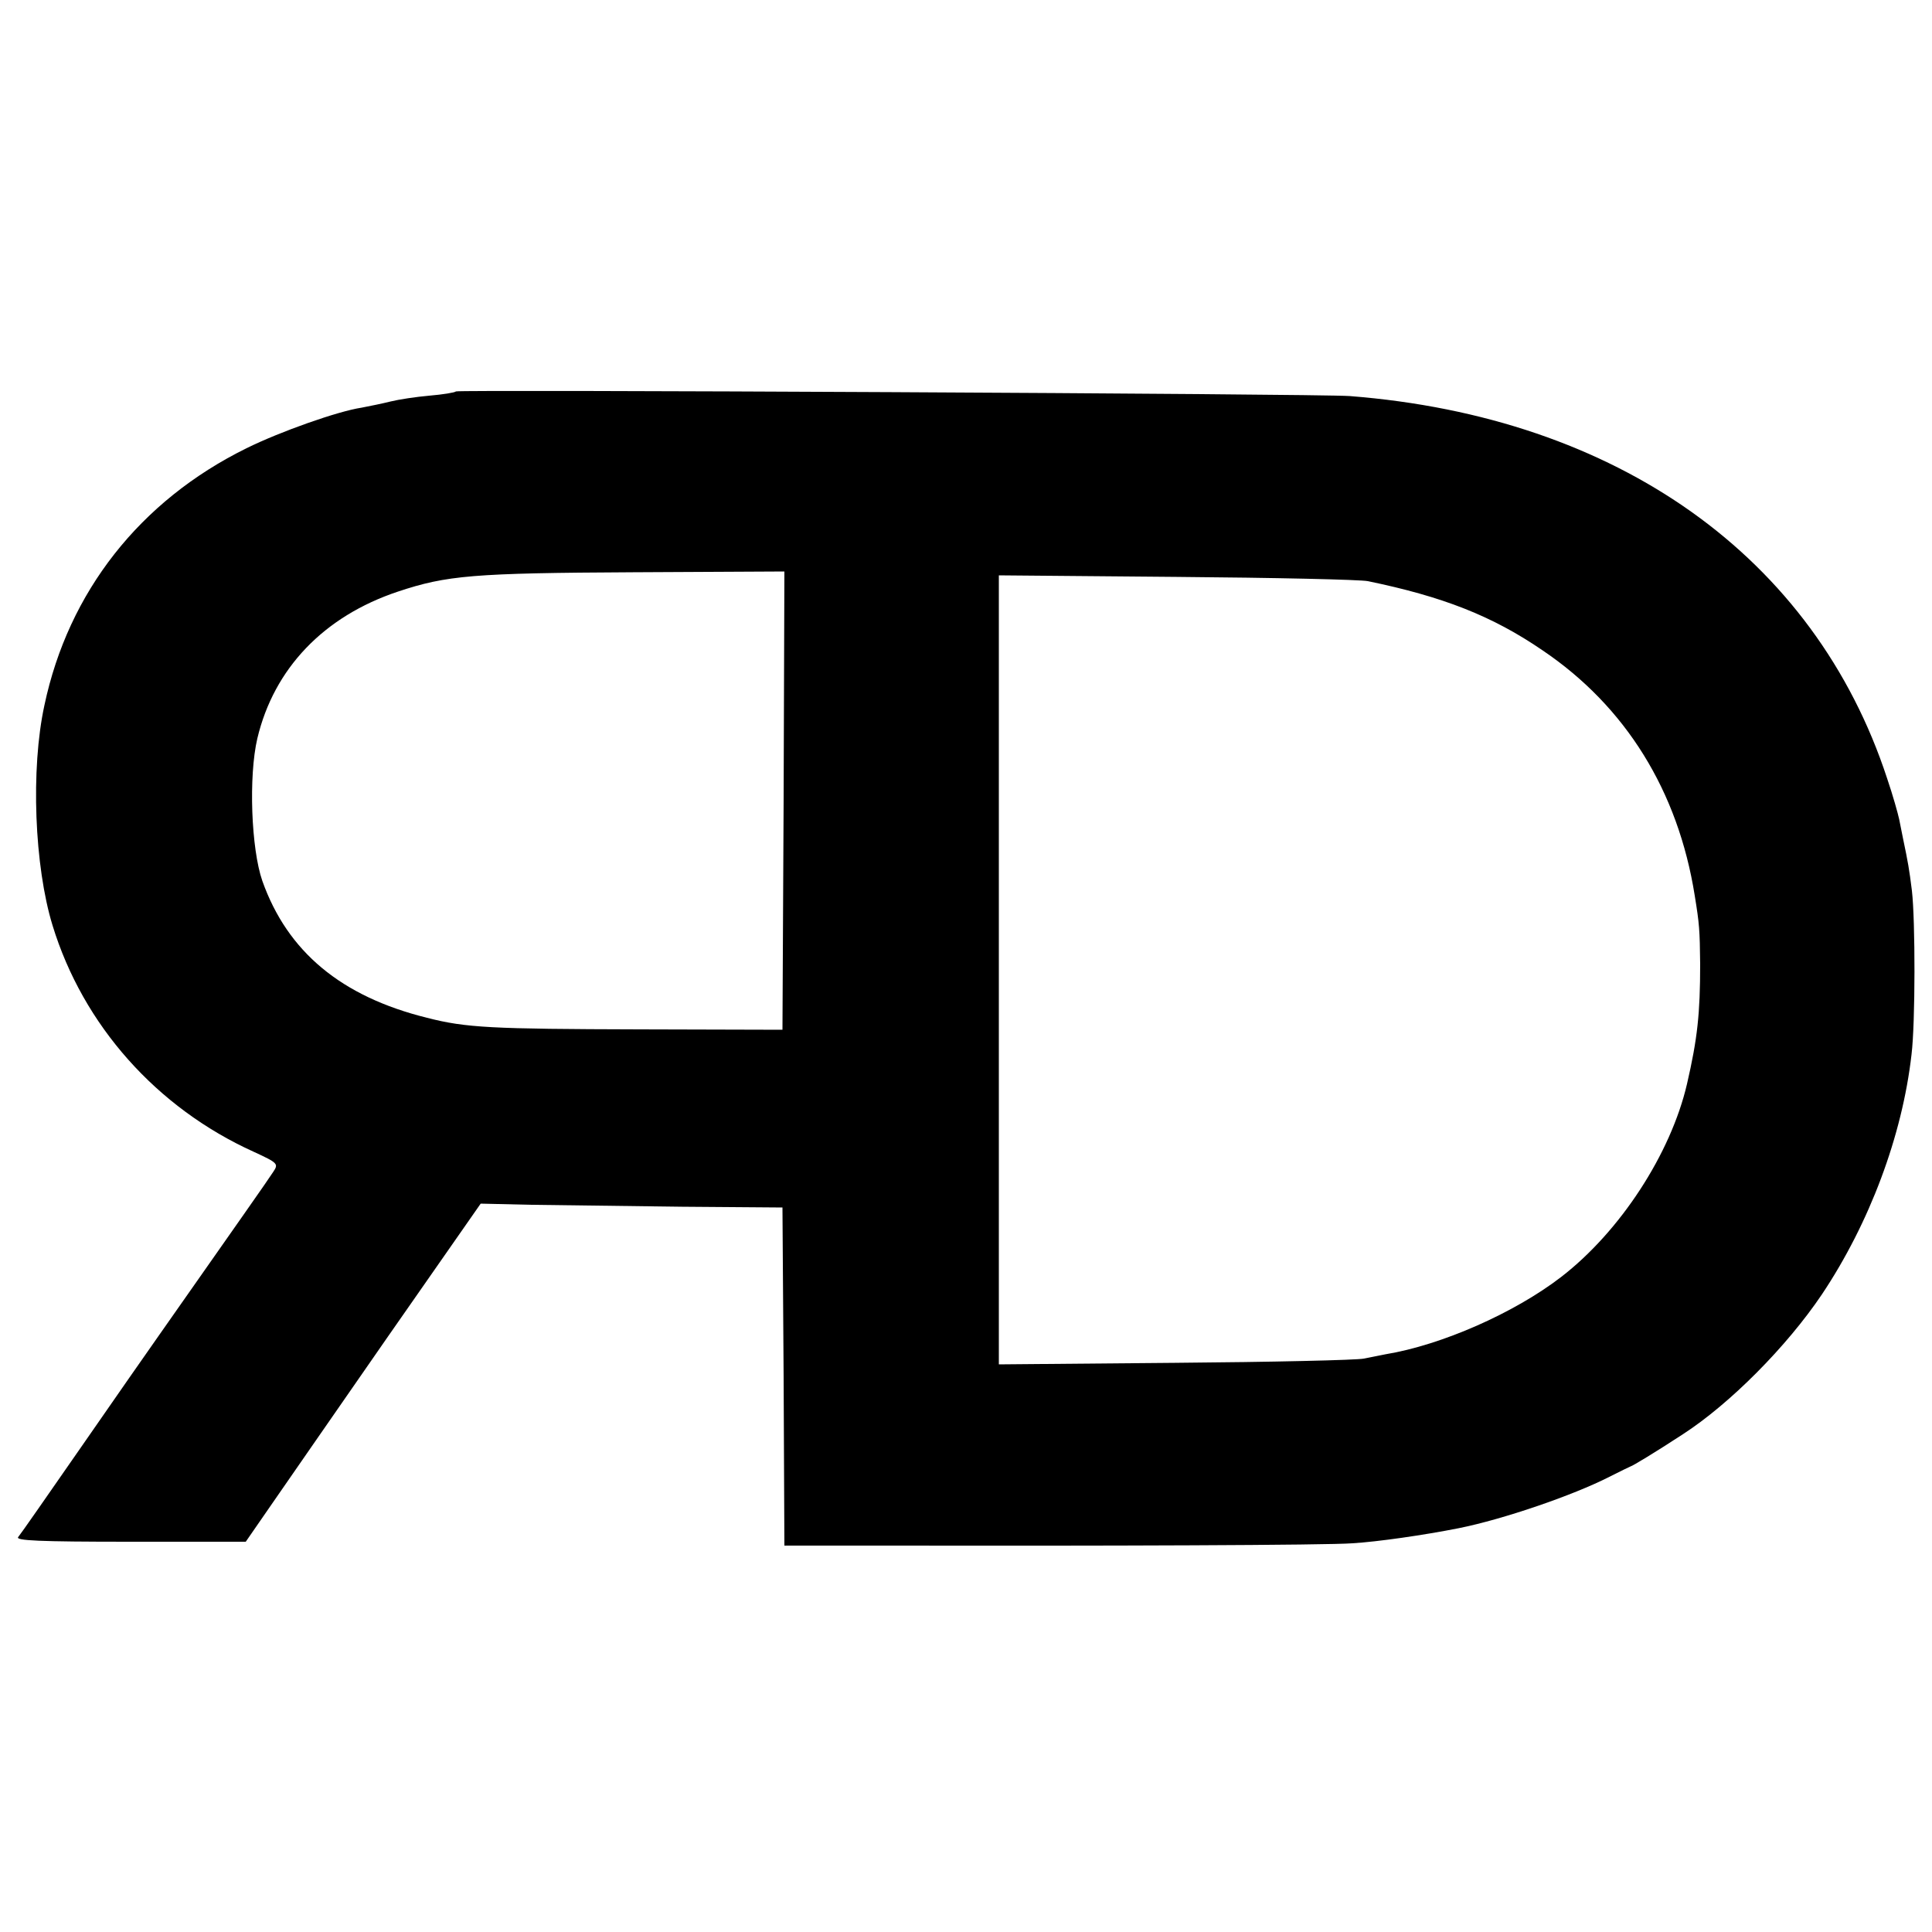
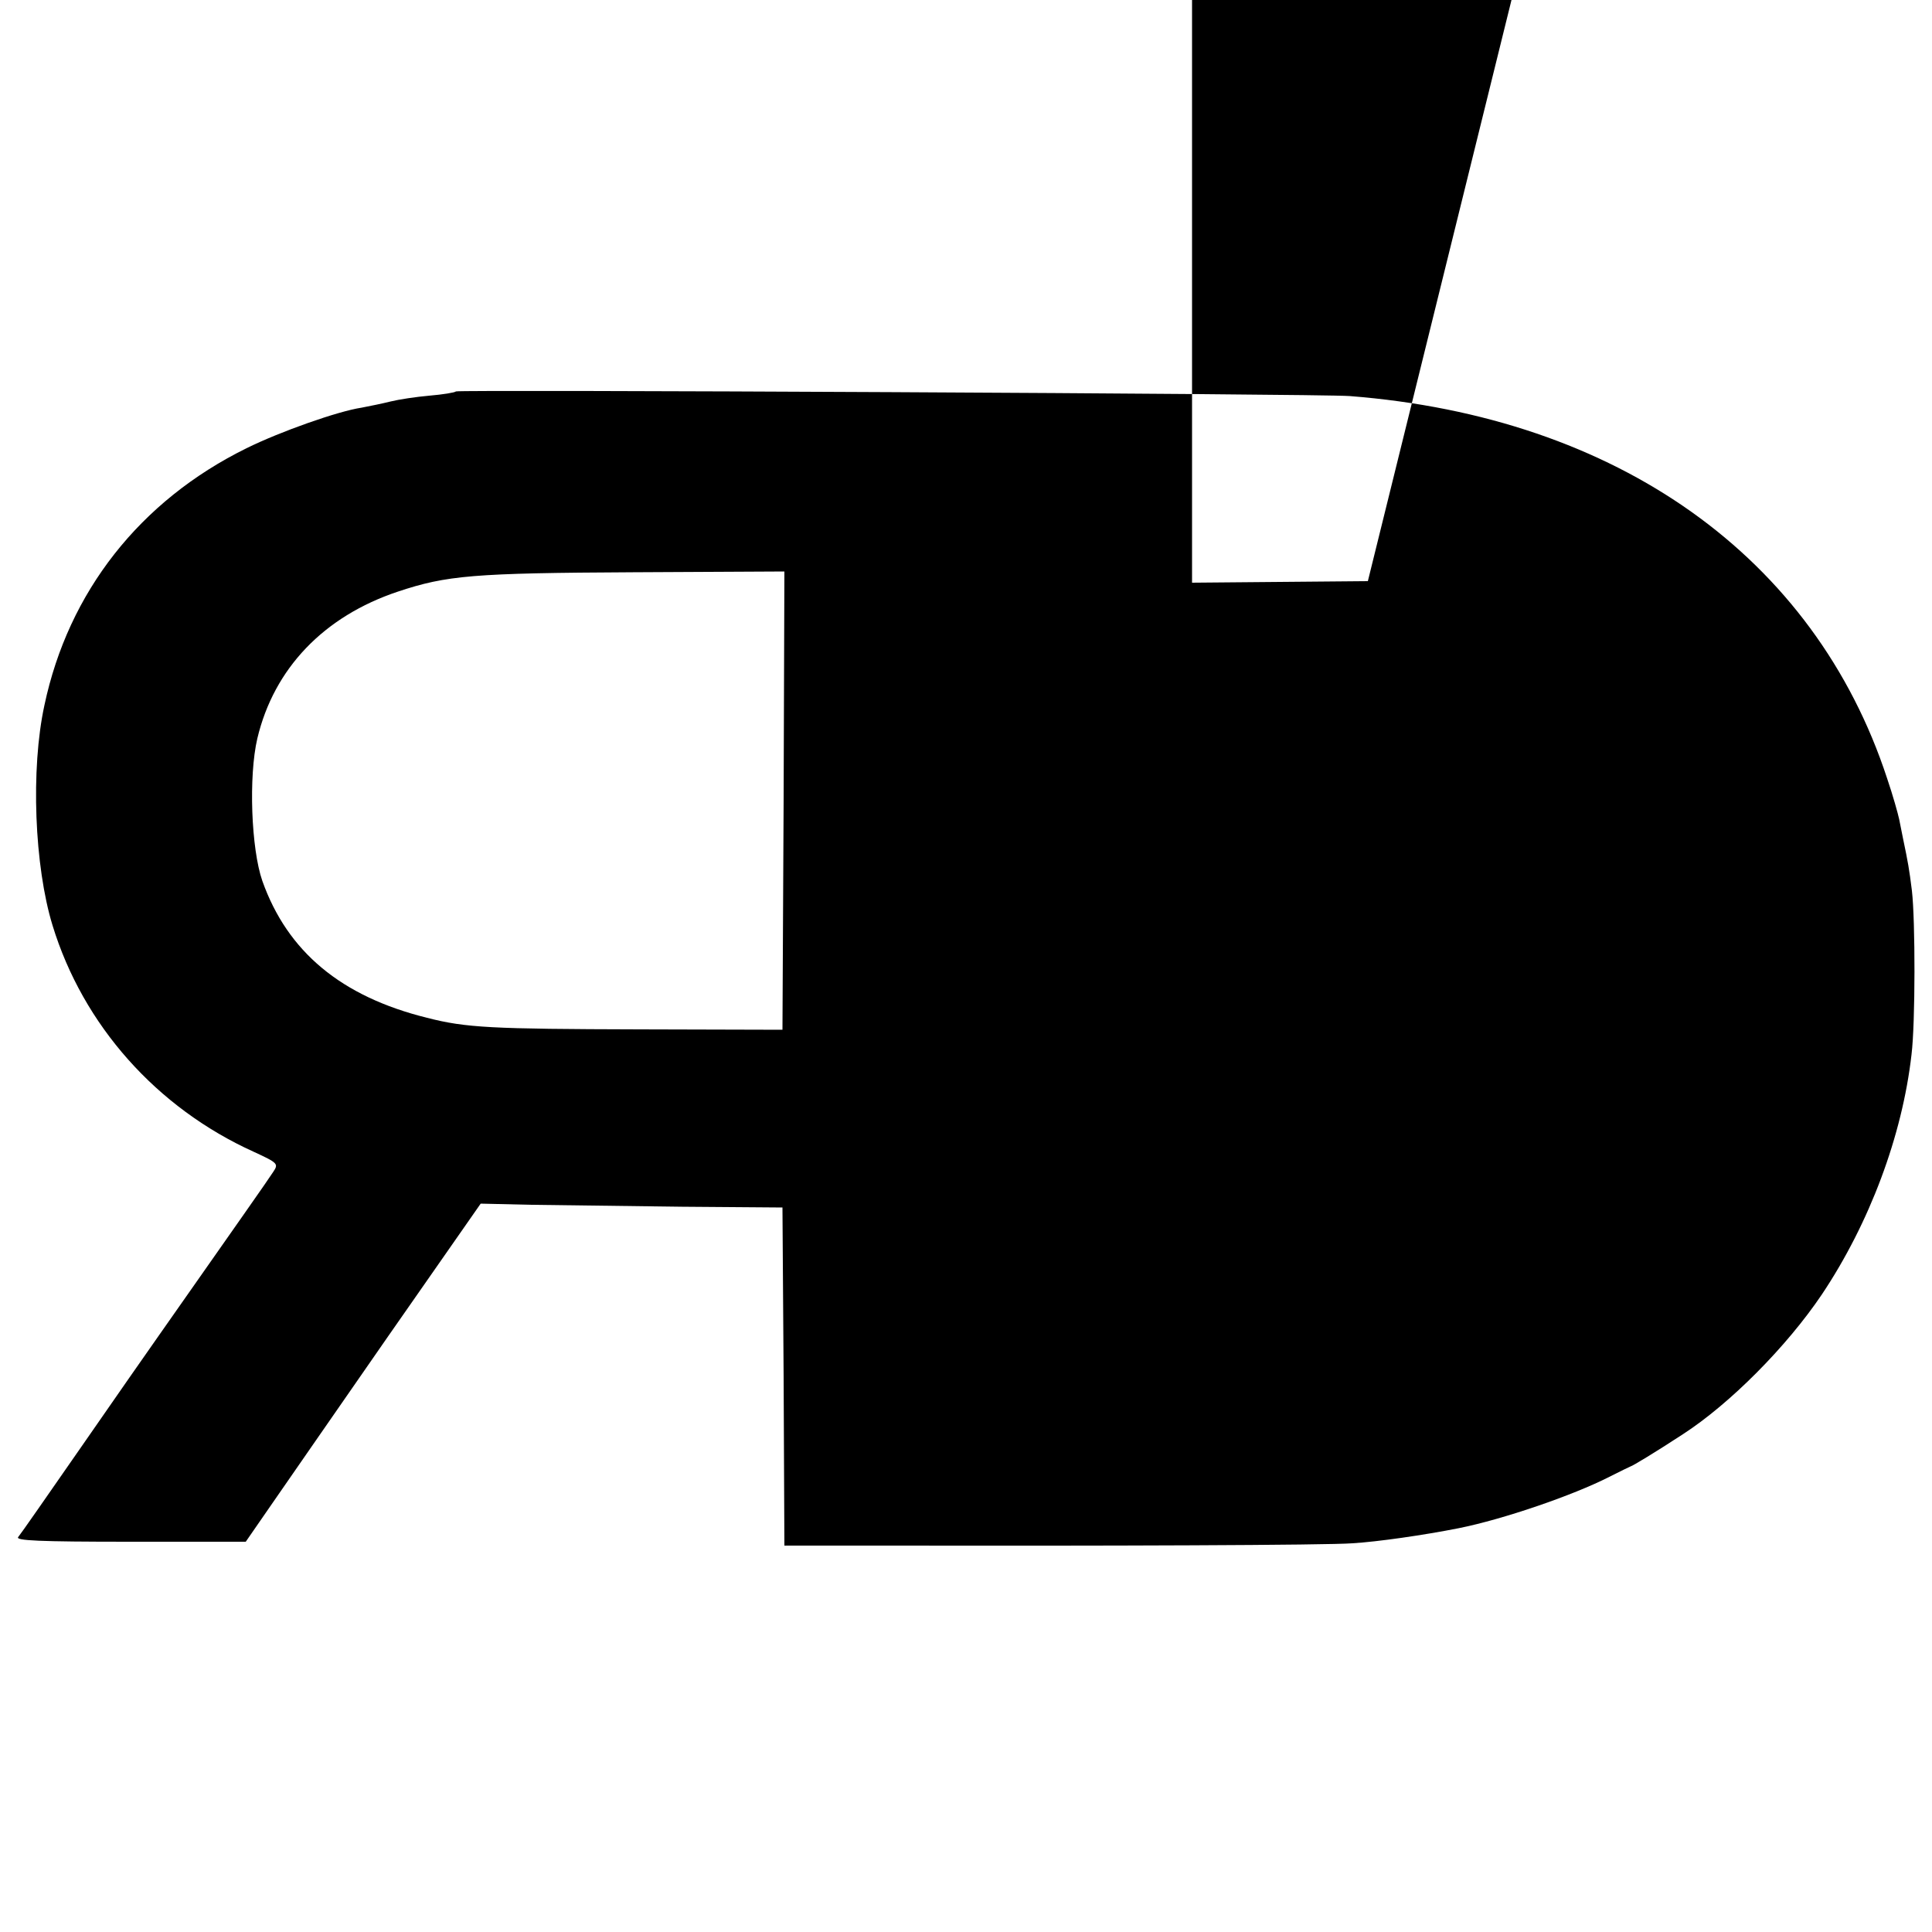
<svg xmlns="http://www.w3.org/2000/svg" version="1.0" width="500pt" height="500pt" viewBox="0 0 500 500" preserveAspectRatio="xMidYMid meet">
  <g transform="translate(0,500) scale(0.1,-0.1)" fill="#000000" stroke="none">
-     <path d="M1180 3987 c-3 -3 -34 -8 -69 -11 -35 -3 -80 -10 -100 -15 -20 -5 -54 -12 -75 -16 -61 -9 -211 -62 -298 -105 -276 -136 -461 -372 -523 -665 -36 -165 -26 -417 21 -570 79 -258 269 -472 521 -586 63 -29 64 -31 50 -52 -12 -19 -98 -141 -295 -422 -27 -38 -118 -169 -202 -290 -84 -121 -157 -226 -163 -233 -7 -9 52 -12 290 -12 l299 0 65 94 c35 51 172 248 303 437 l240 344 130 -3 c72 -1 248 -3 391 -5 l260 -2 3 -437 2 -438 213 0 c632 -1 1191 1 1257 6 66 4 184 21 275 39 115 23 296 85 390 133 28 14 52 26 55 27 5 1 63 36 135 83 122 79 269 227 360 362 123 184 208 410 232 621 10 82 10 346 1 424 -7 56 -10 73 -23 135 -3 14 -7 36 -10 50 -3 14 -16 61 -31 105 -188 574 -698 936 -1391 990 -78 6 -2308 17 -2313 12z m848 -1059 l-3 -593 -370 1 c-383 1 -449 4 -550 30 -222 55 -361 171 -426 354 -29 83 -36 271 -13 369 43 181 172 316 364 380 126 42 195 48 608 50 l392 2 -2 -593z m1512 568 c194 -40 322 -90 452 -179 215 -145 351 -364 394 -635 12 -74 13 -88 14 -177 0 -128 -7 -193 -34 -310 -42 -181 -173 -382 -326 -500 -121 -93 -309 -176 -455 -200 -11 -2 -36 -7 -55 -11 -19 -4 -240 -9 -490 -11 l-455 -4 0 1021 0 1021 460 -4 c253 -2 476 -7 495 -11z" />
+     <path d="M1180 3987 c-3 -3 -34 -8 -69 -11 -35 -3 -80 -10 -100 -15 -20 -5 -54 -12 -75 -16 -61 -9 -211 -62 -298 -105 -276 -136 -461 -372 -523 -665 -36 -165 -26 -417 21 -570 79 -258 269 -472 521 -586 63 -29 64 -31 50 -52 -12 -19 -98 -141 -295 -422 -27 -38 -118 -169 -202 -290 -84 -121 -157 -226 -163 -233 -7 -9 52 -12 290 -12 l299 0 65 94 c35 51 172 248 303 437 l240 344 130 -3 c72 -1 248 -3 391 -5 l260 -2 3 -437 2 -438 213 0 c632 -1 1191 1 1257 6 66 4 184 21 275 39 115 23 296 85 390 133 28 14 52 26 55 27 5 1 63 36 135 83 122 79 269 227 360 362 123 184 208 410 232 621 10 82 10 346 1 424 -7 56 -10 73 -23 135 -3 14 -7 36 -10 50 -3 14 -16 61 -31 105 -188 574 -698 936 -1391 990 -78 6 -2308 17 -2313 12z m848 -1059 l-3 -593 -370 1 c-383 1 -449 4 -550 30 -222 55 -361 171 -426 354 -29 83 -36 271 -13 369 43 181 172 316 364 380 126 42 195 48 608 50 l392 2 -2 -593z m1512 568 l-455 -4 0 1021 0 1021 460 -4 c253 -2 476 -7 495 -11z" />
  </g>
</svg>